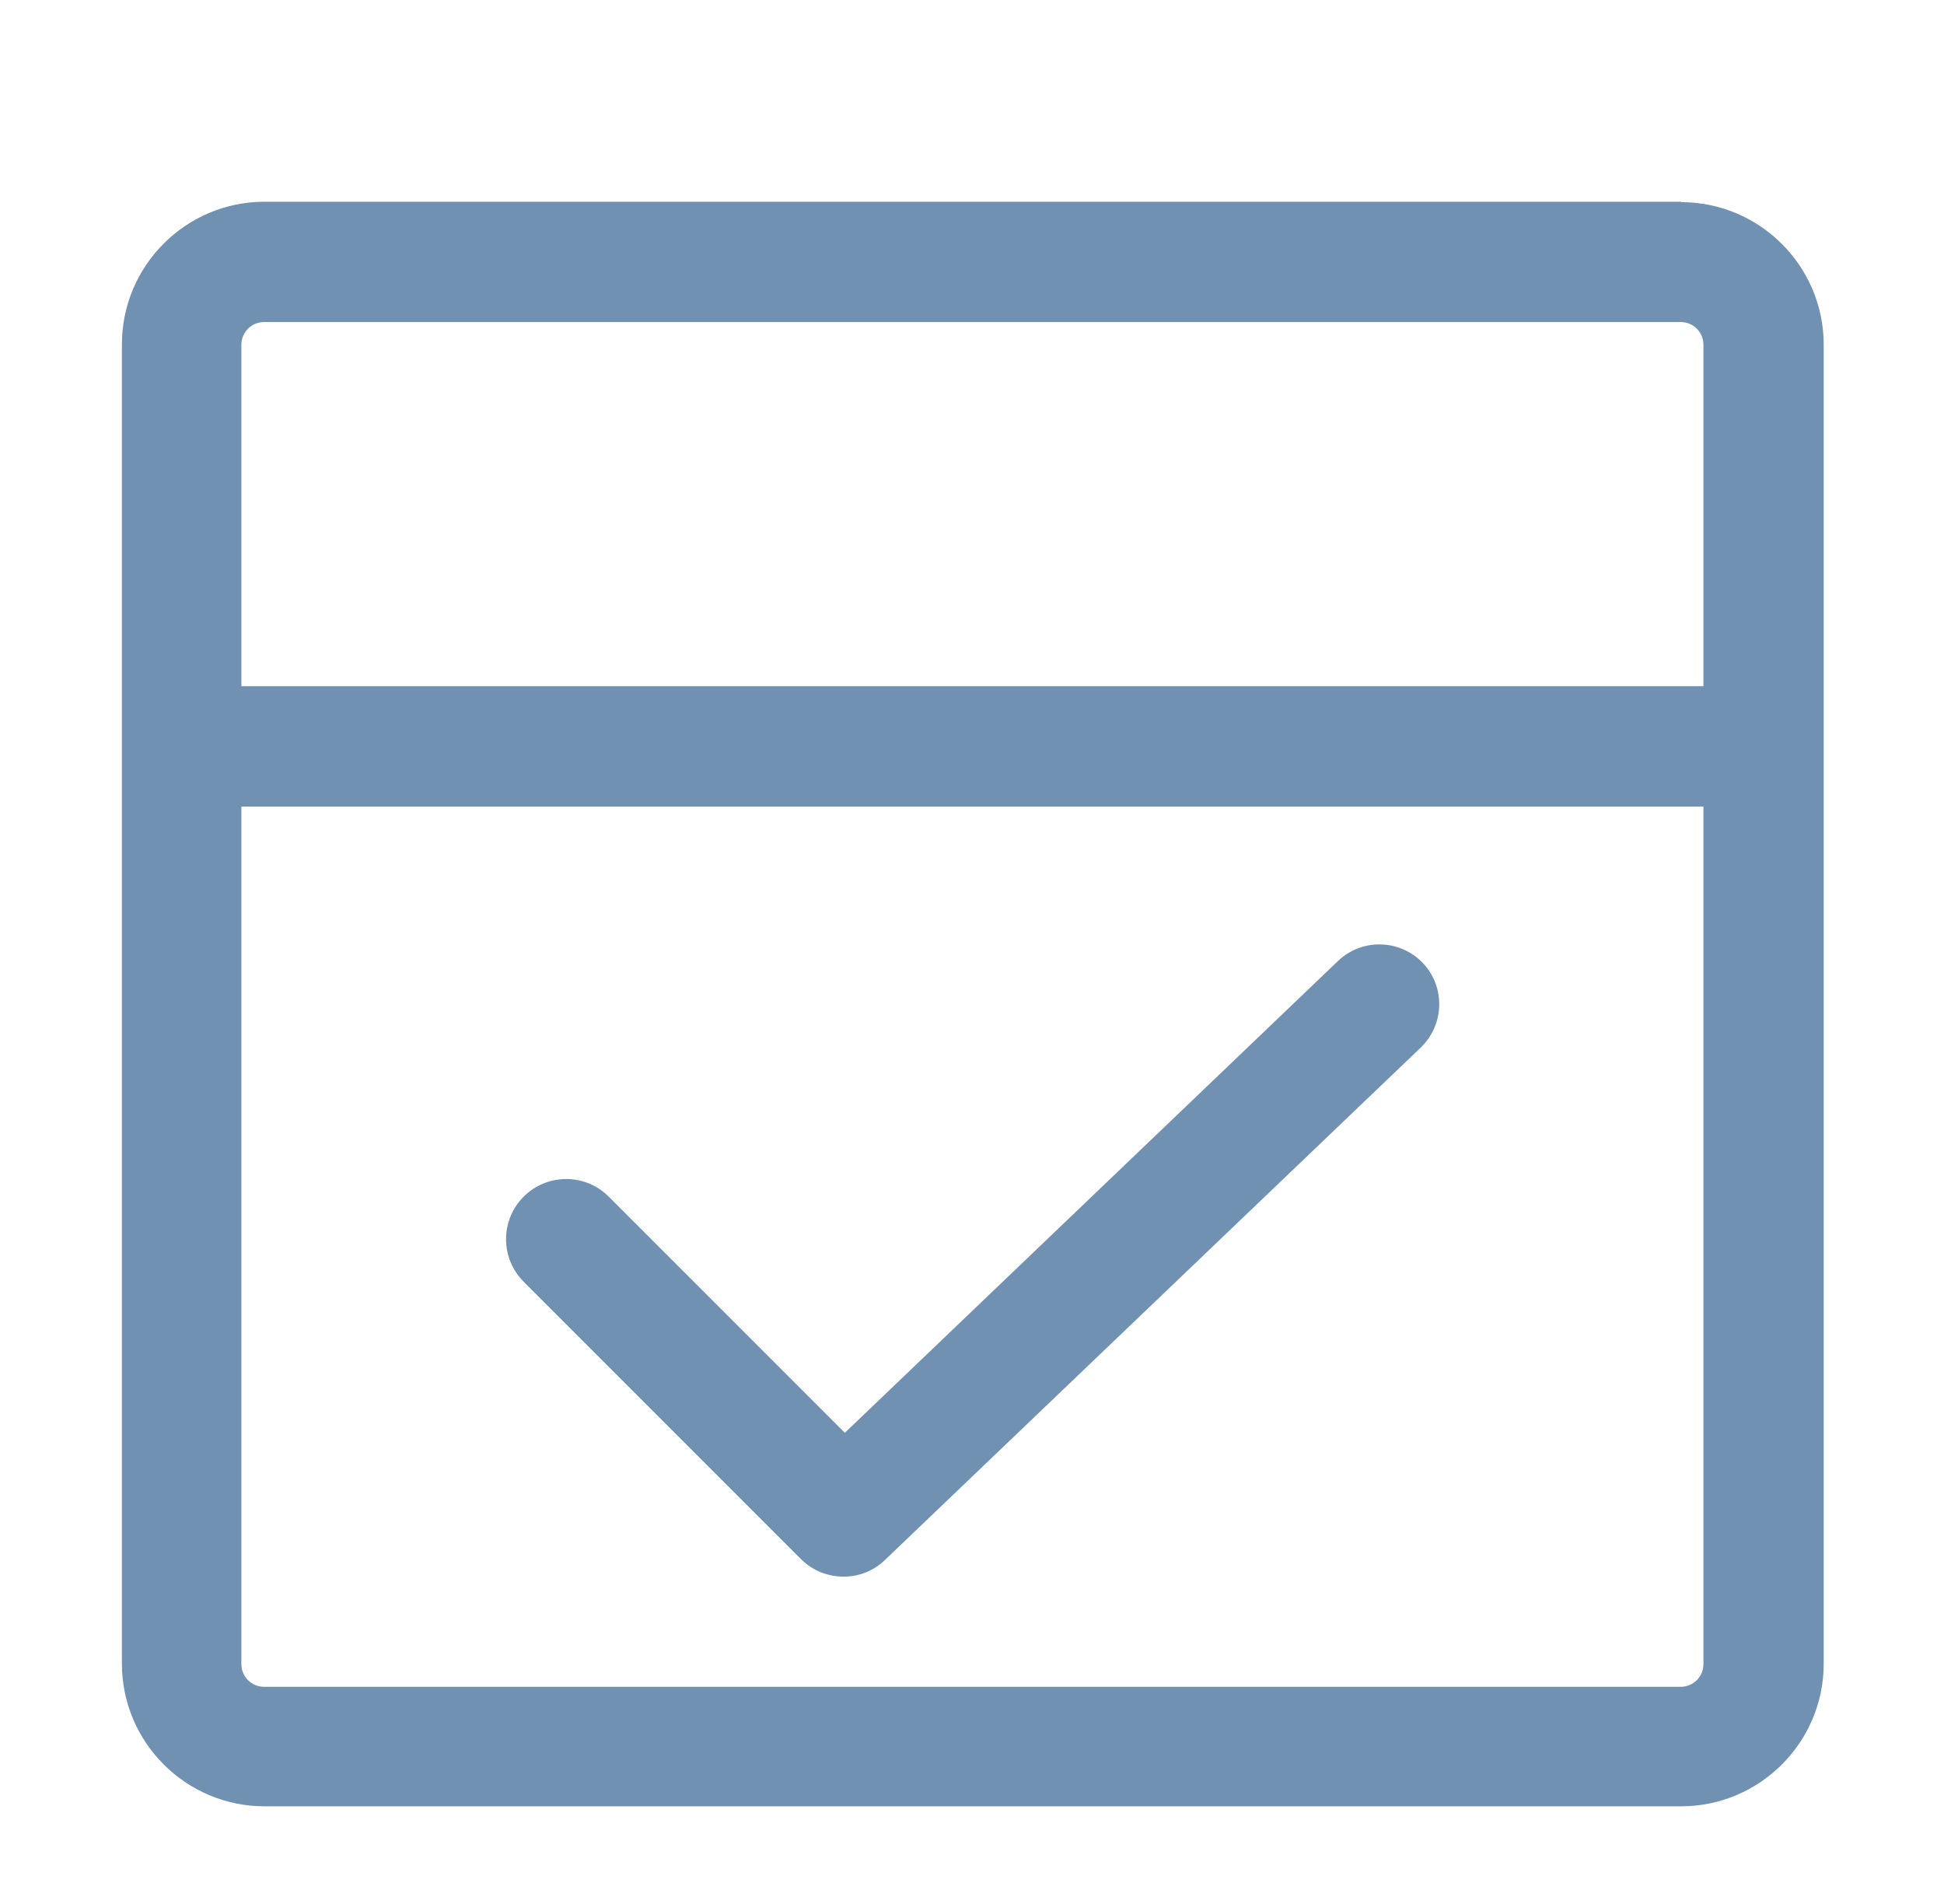
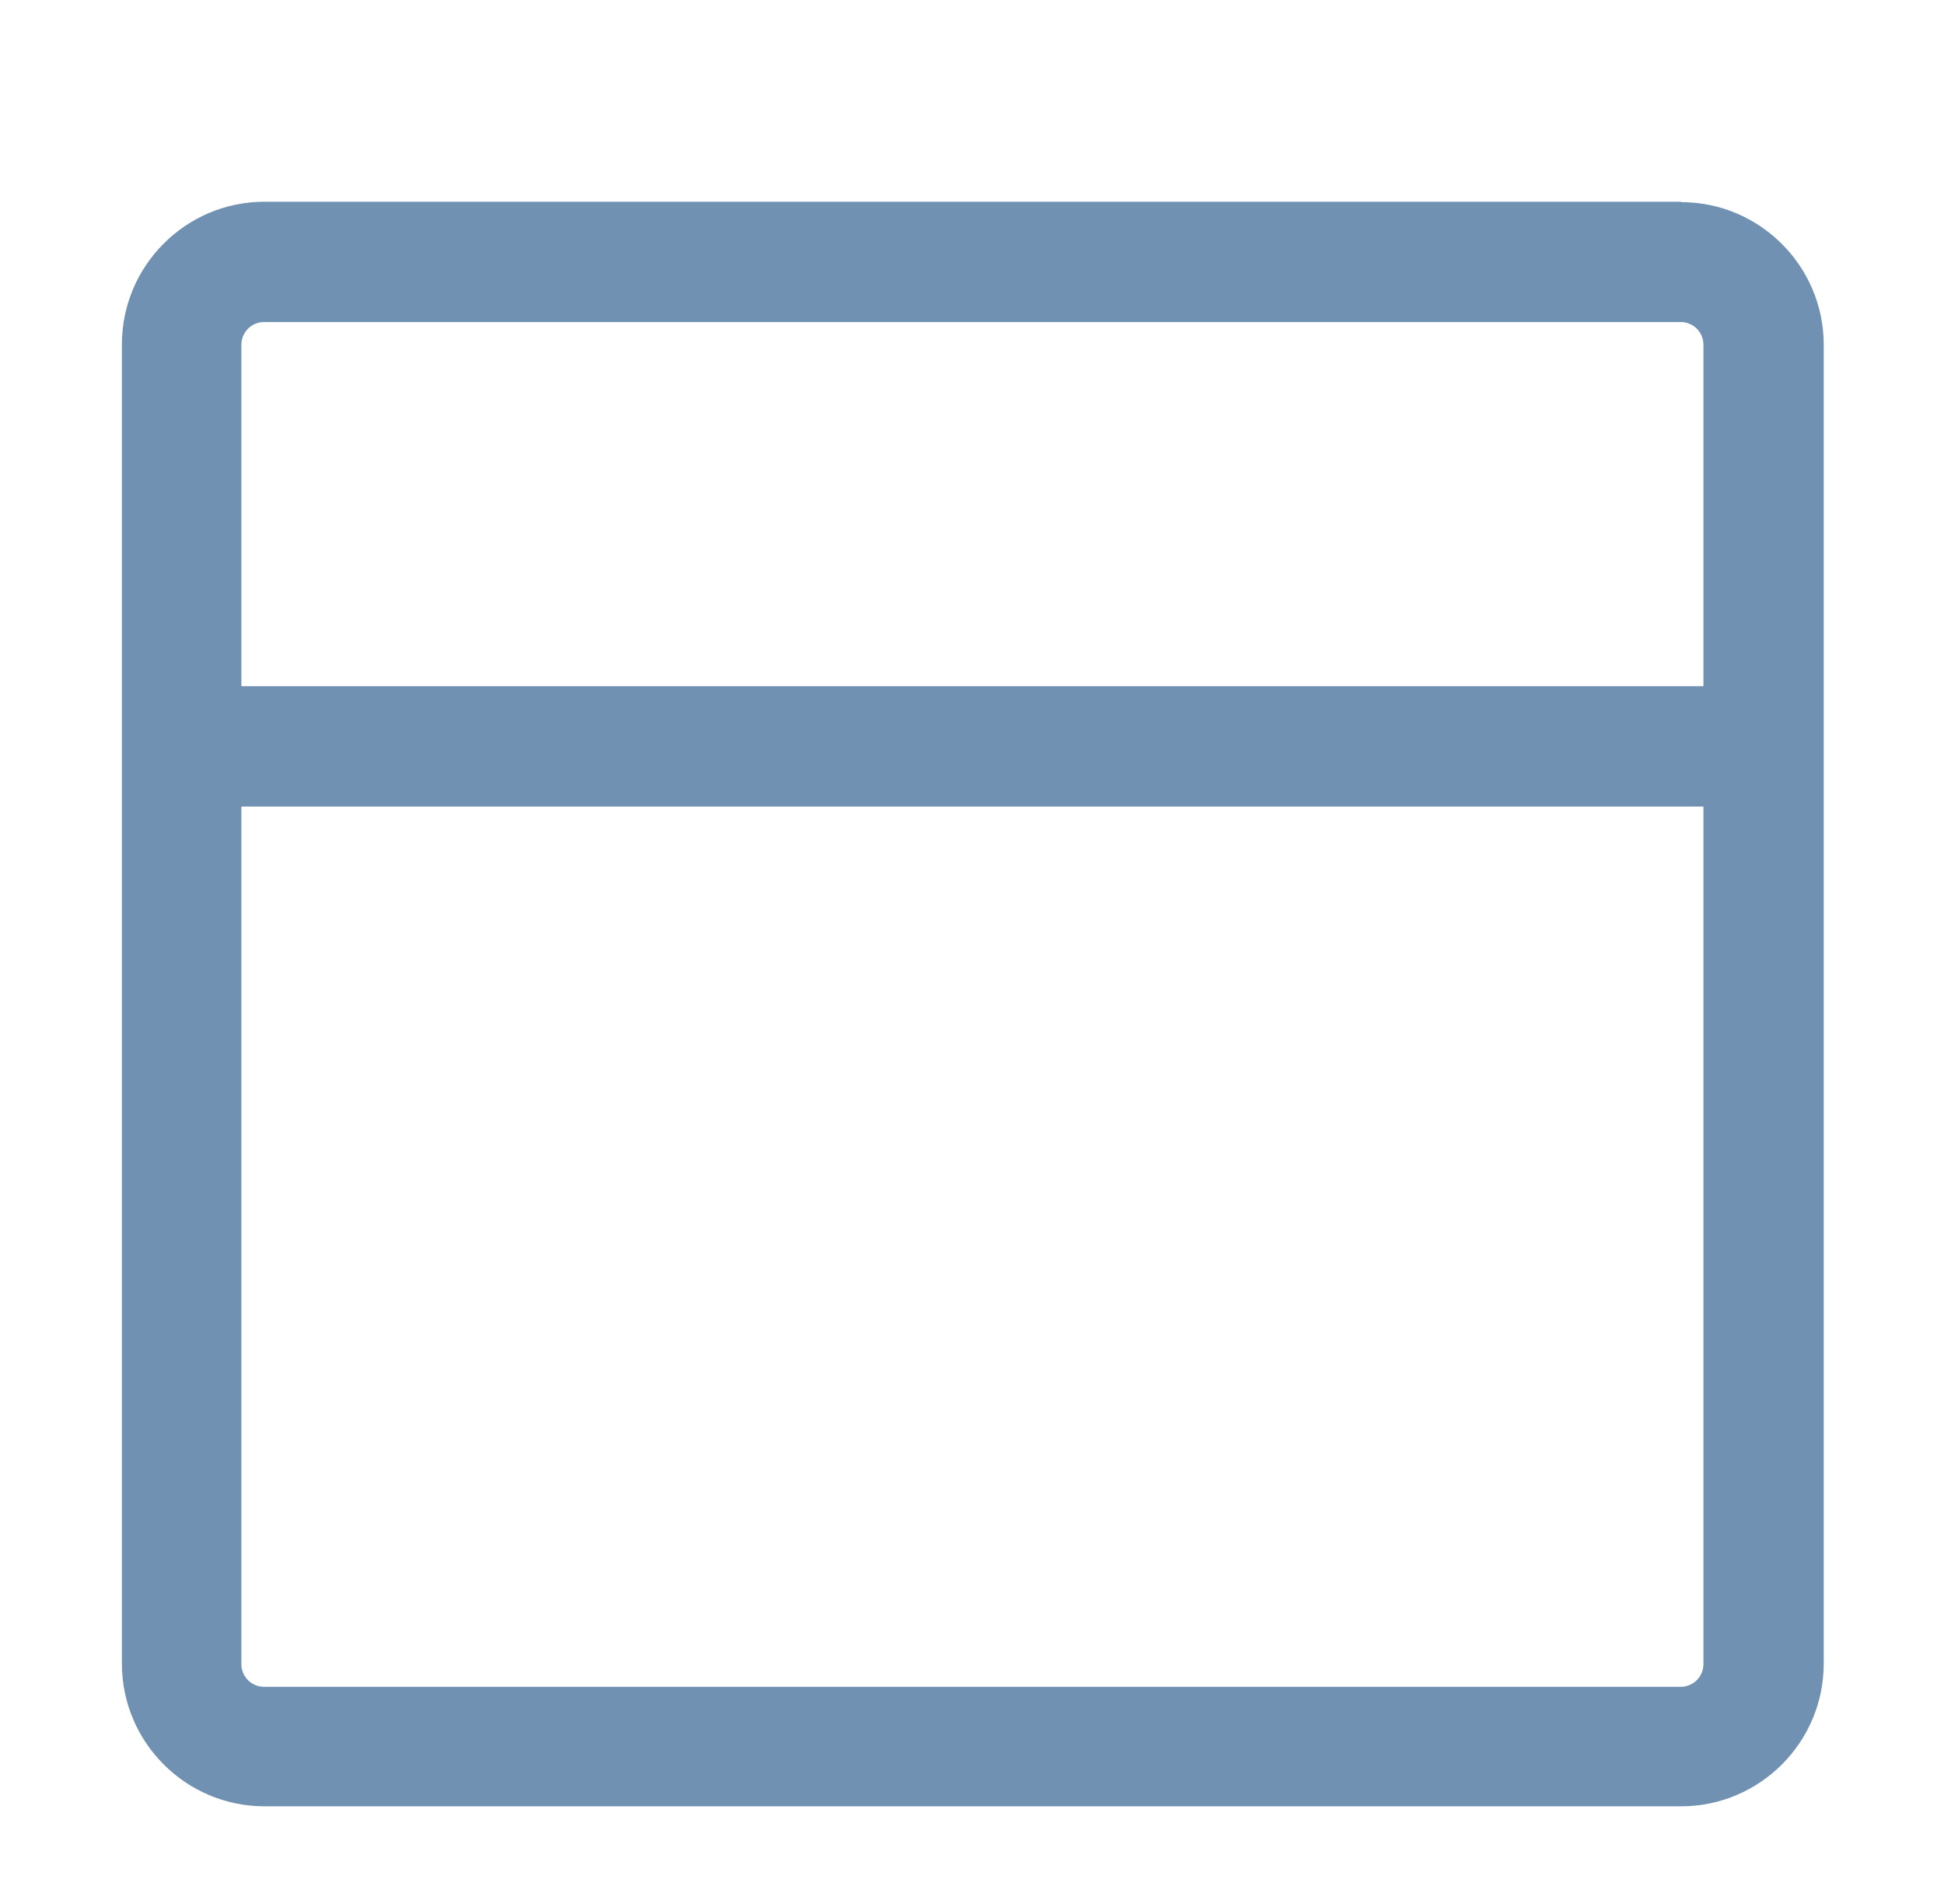
<svg xmlns="http://www.w3.org/2000/svg" id="Capa_2" data-name="Capa 2" viewBox="0 0 48 47">
  <defs>
    <style>
      .cls-1 {
        fill: #7091b1;
      }
    </style>
  </defs>
-   <path class="cls-1" d="m19.78,38.49c.29.29.67.43,1.05.43s.74-.14,1.02-.41l13.23-12.65c.59-.57.61-1.5.05-2.09-.57-.59-1.5-.61-2.09-.05l-12.18,11.65-5.83-5.83c-.58-.58-1.52-.58-2.1,0-.58.58-.58,1.52,0,2.1l6.86,6.86Z" />
  <path class="cls-1" d="m41.51,4.98h0s-34.98,0-34.98,0c-1.94,0-3.52,1.58-3.52,3.52v32.57c0,1.94,1.58,3.52,3.52,3.52h34.98c1.94,0,3.52-1.58,3.52-3.52V8.51c0-1.94-1.58-3.52-3.52-3.52ZM5.96,8.51c0-.31.25-.56.56-.56h34.98c.31,0,.56.25.56.56v8.43H5.96v-8.43Zm36.1,32.57c0,.31-.25.56-.56.56H6.52c-.31,0-.56-.25-.56-.56v-21.17h36.1v21.17Z" />
</svg>